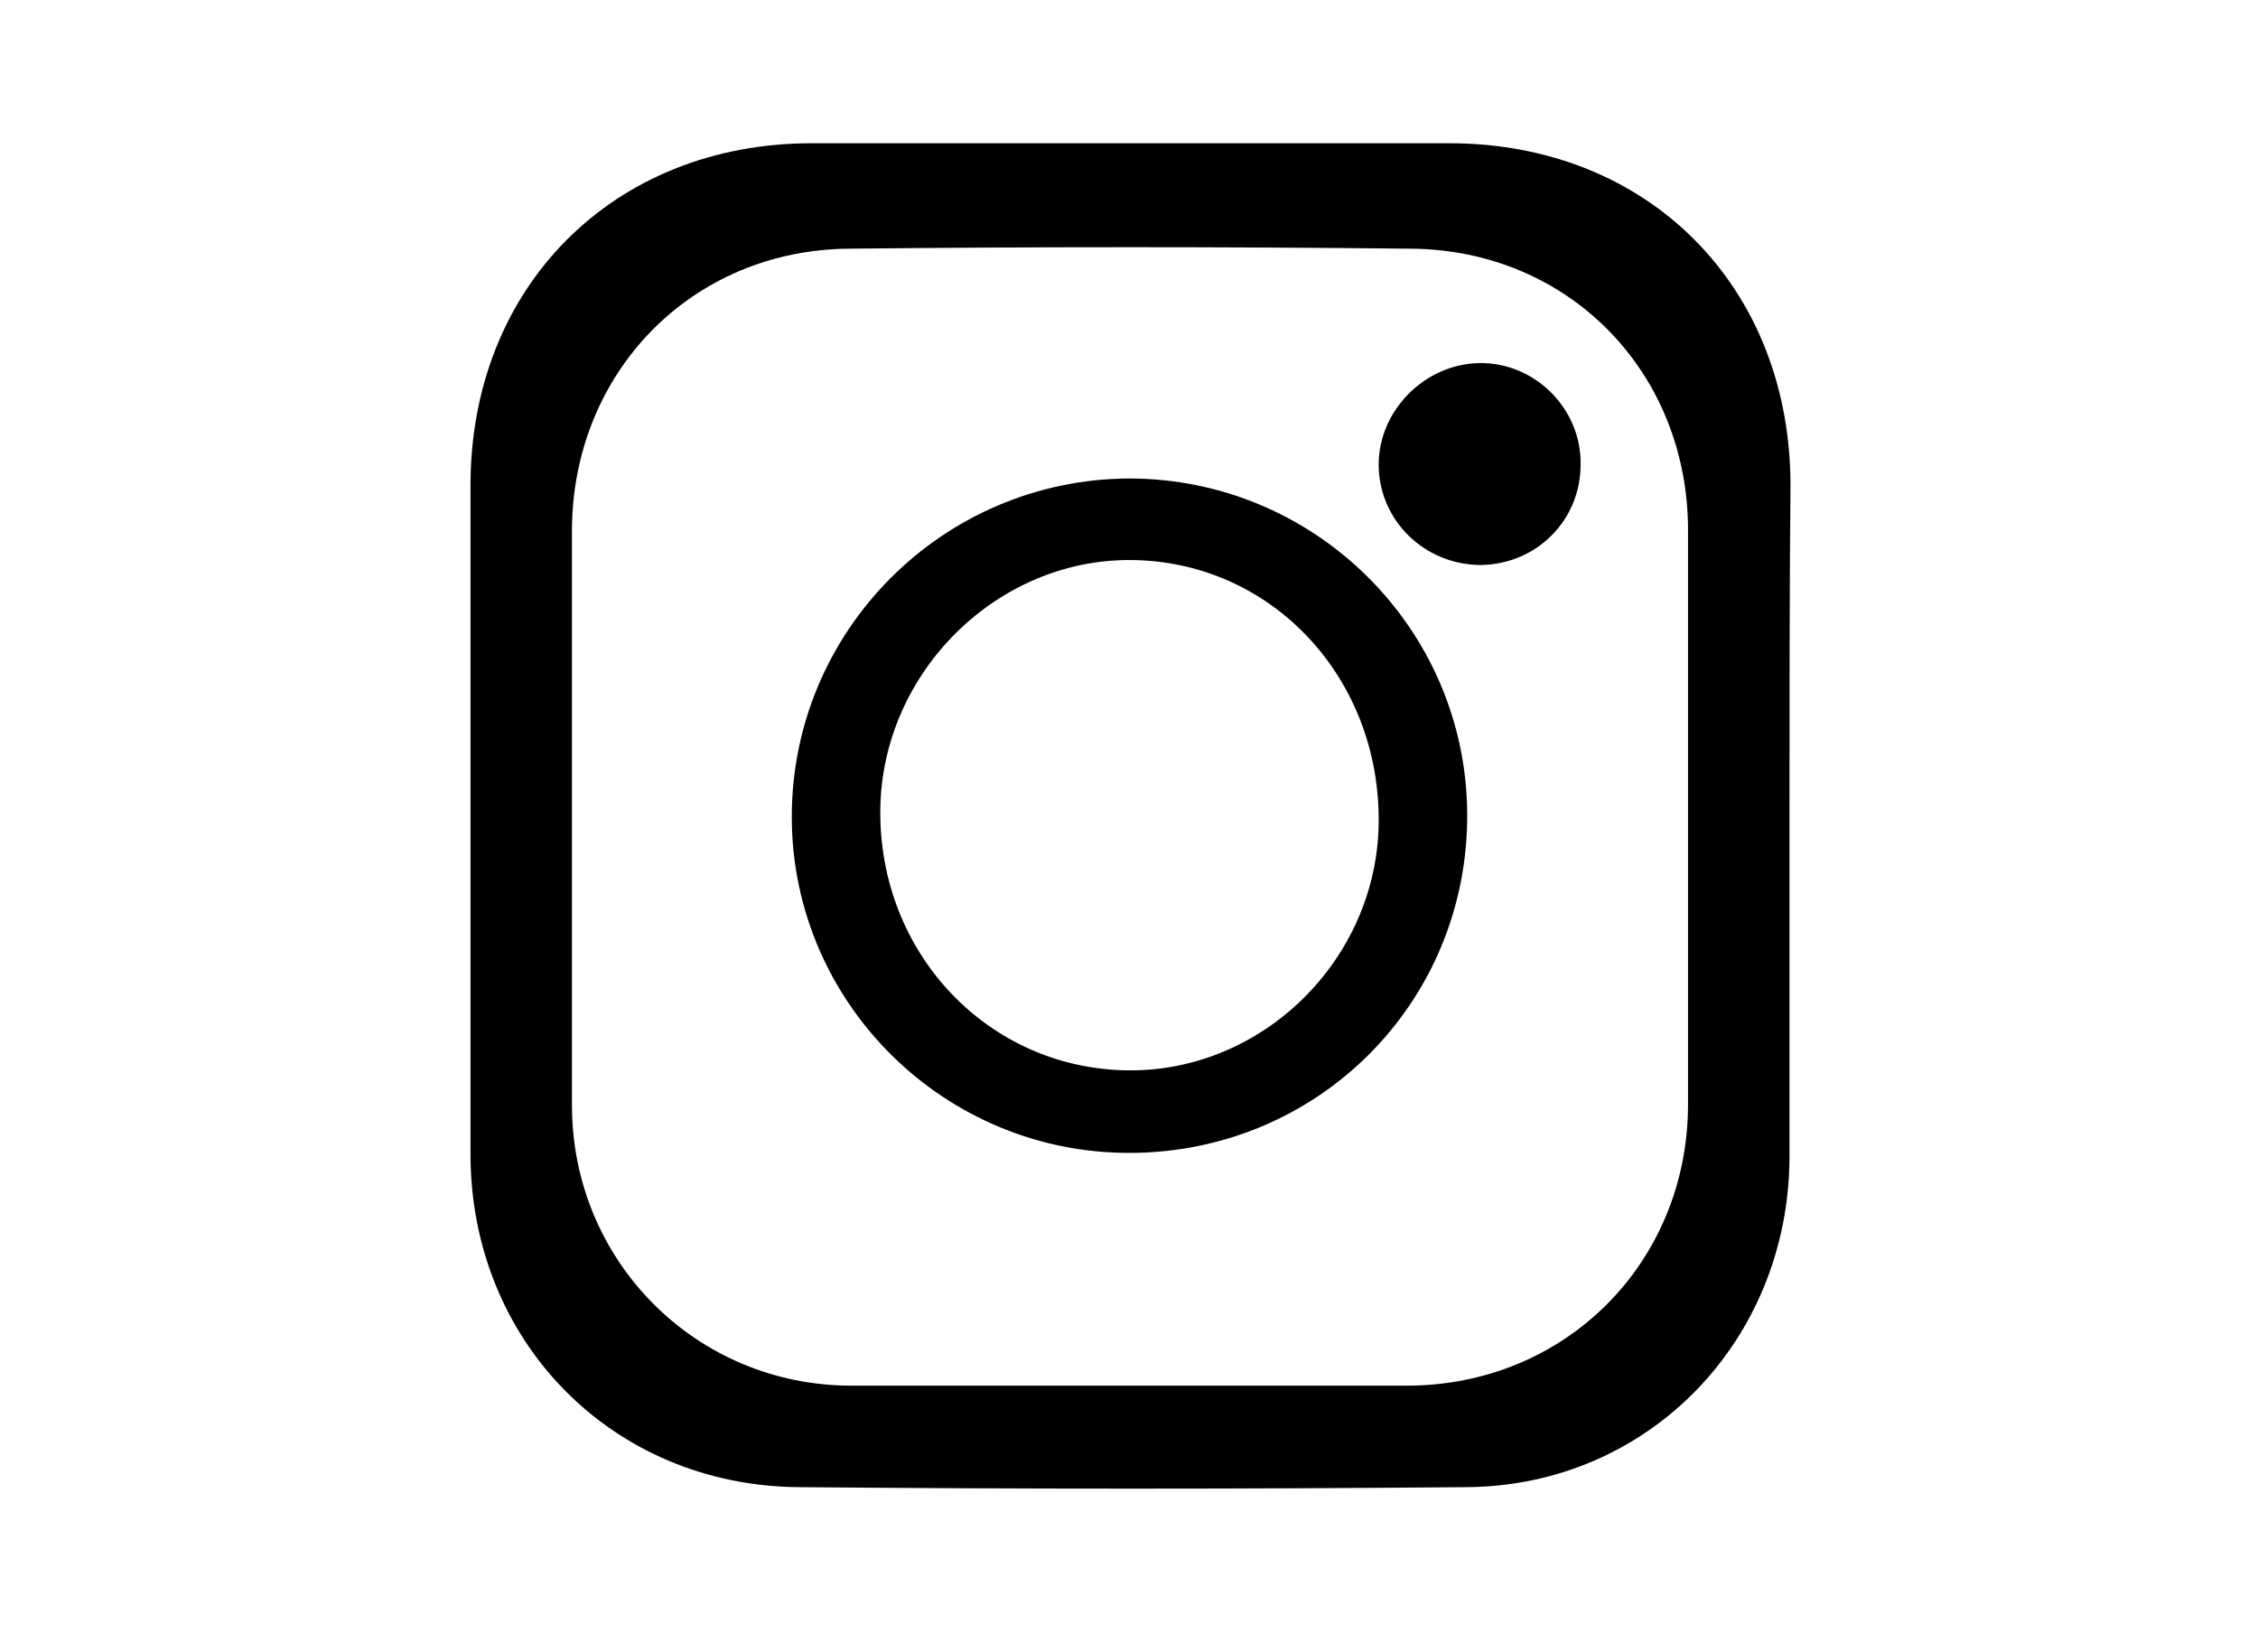
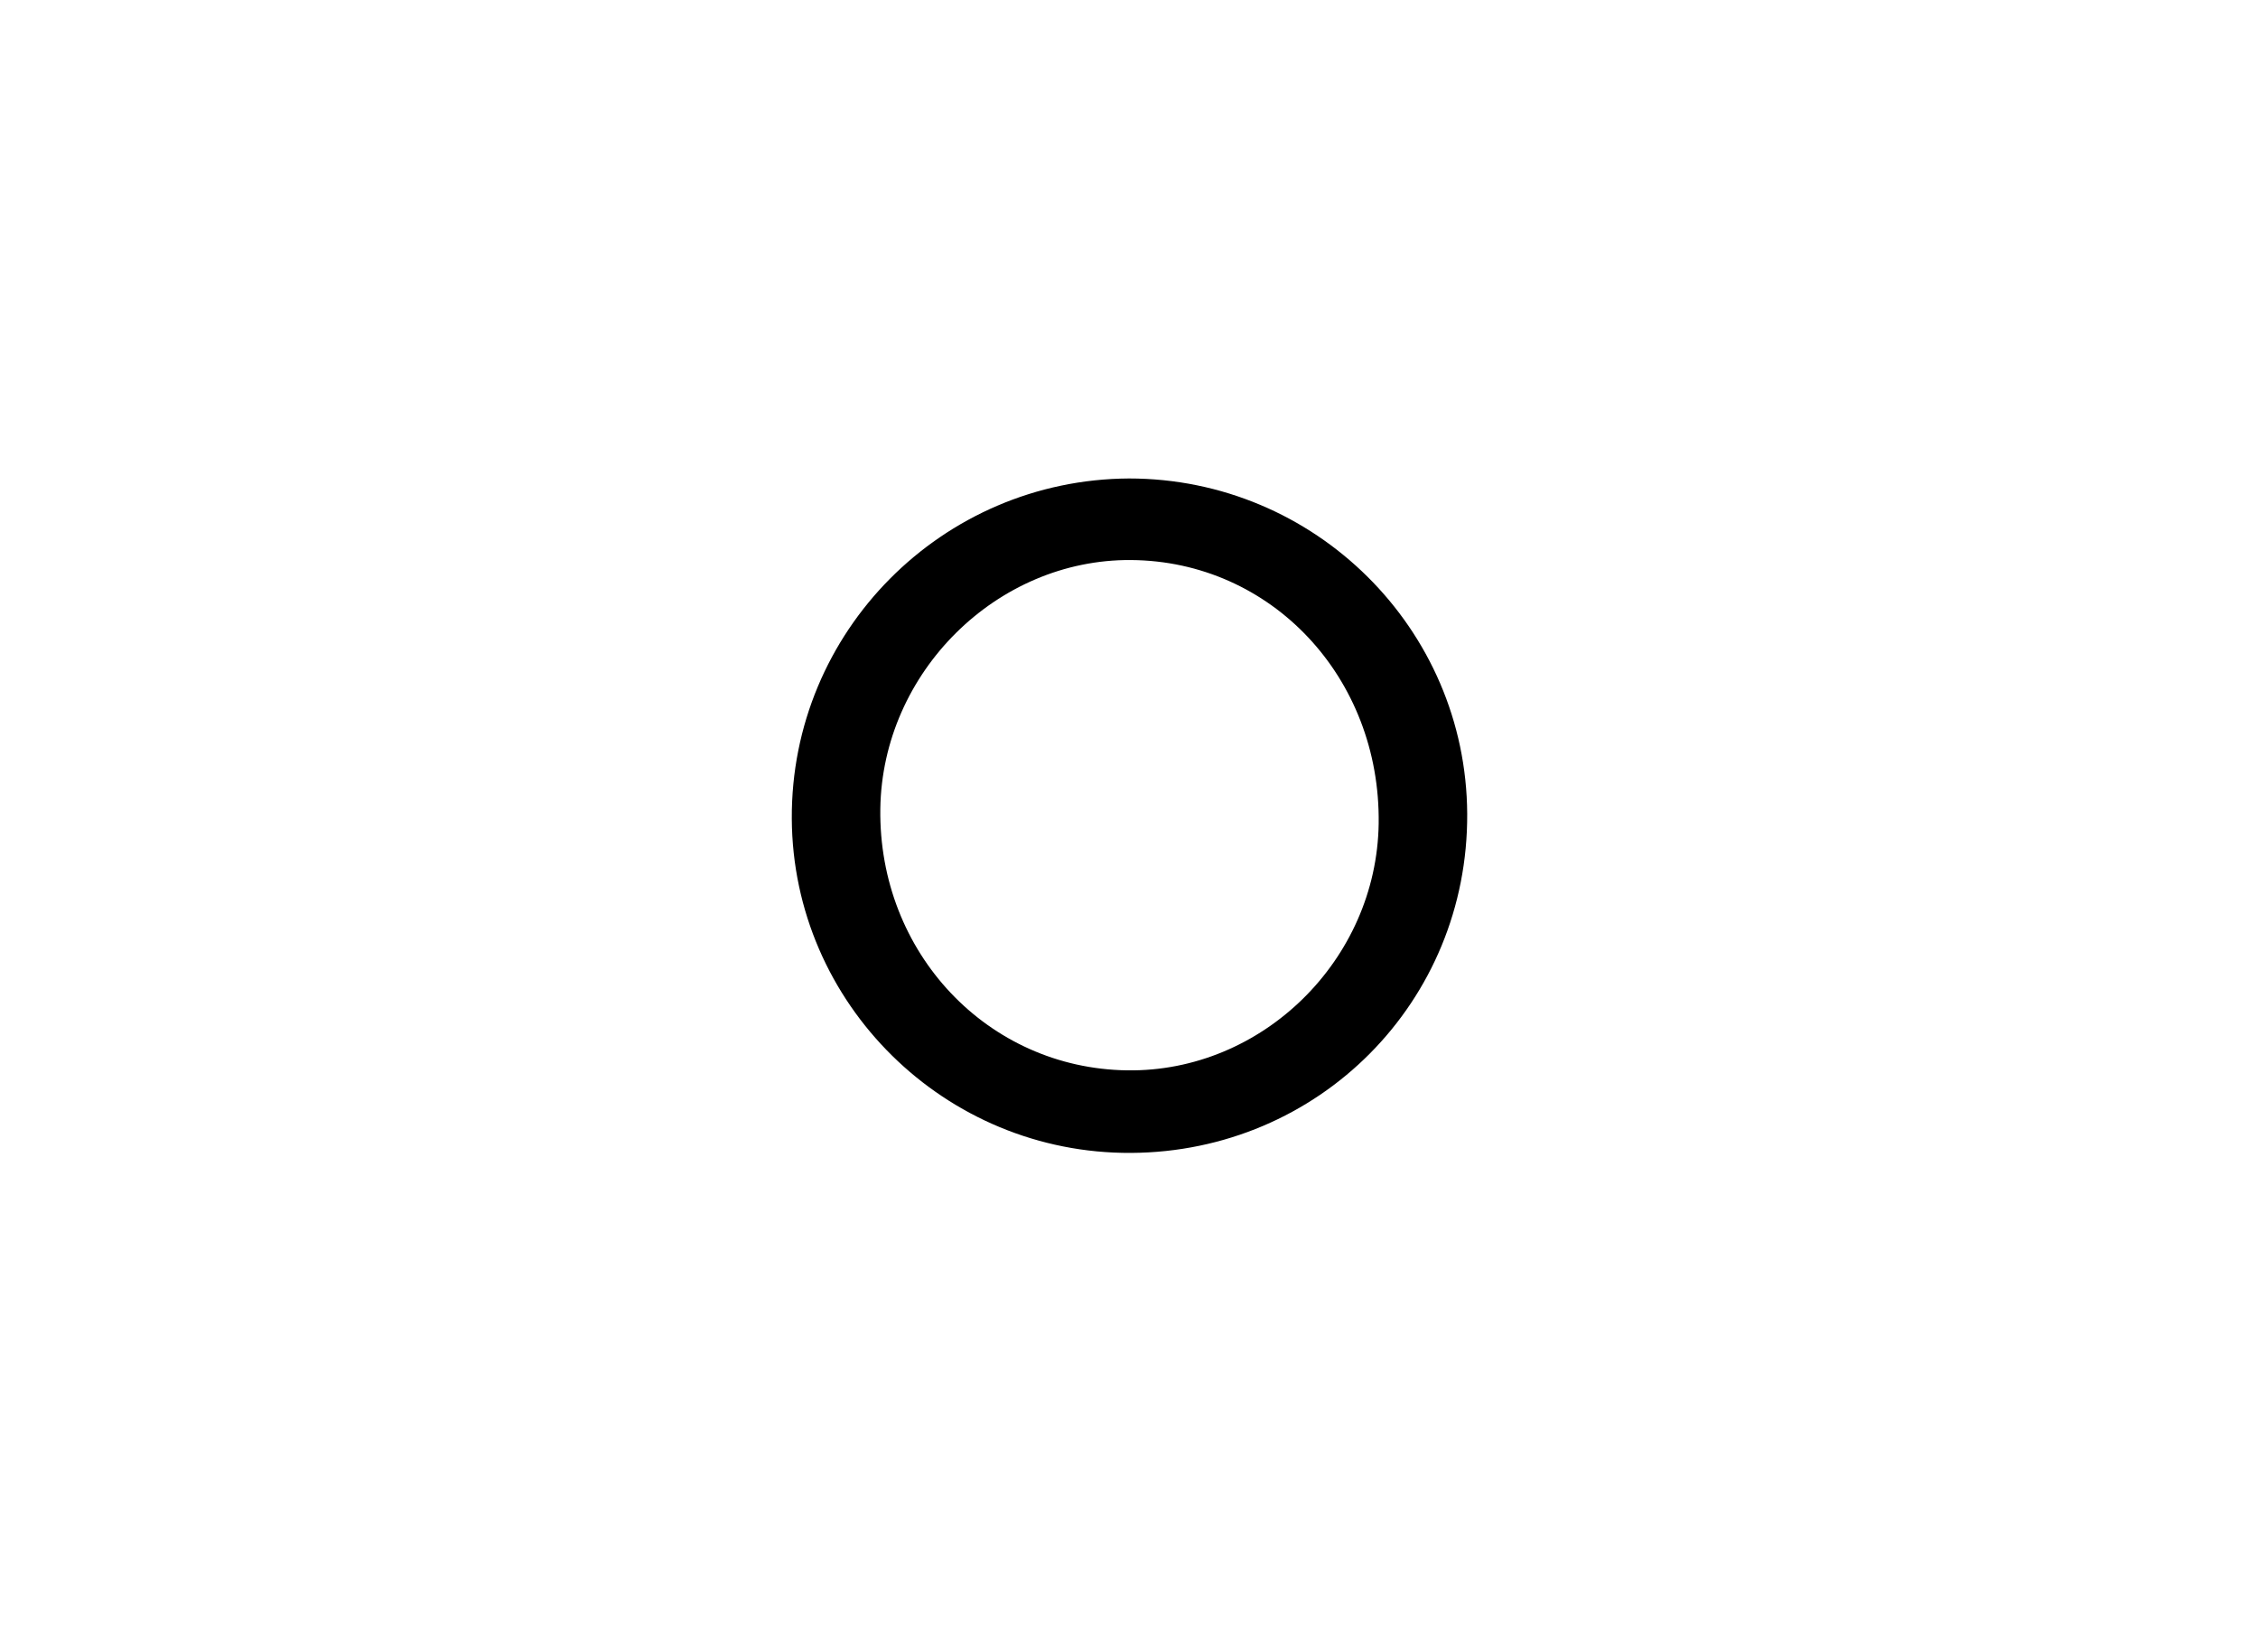
<svg xmlns="http://www.w3.org/2000/svg" id="Layer_1" x="0px" y="0px" viewBox="0 0 227 166.1" style="enable-background:new 0 0 227 166.1;" xml:space="preserve">
  <style type="text/css">	.st0{fill:#FFFFFF;}</style>
-   <path d="M179.9,82.1c0,11.4,0,22.8,0,34.3c-0.1,18.4-14.2,33-32.5,33.1c-22.4,0.2-44.8,0.2-67.2,0c-18.7-0.2-32.9-14.7-32.9-33.5  c0-22.4,0-44.8,0-67.2c0-20,14.4-34.4,34.3-34.4c21.4,0,42.7,0,64.1,0c20,0,34.3,14.4,34.3,34.4C179.9,59.9,179.9,71,179.9,82.1z   M169.7,82.1c0-9.6,0-19.2,0-28.8c0-15.9-12-28.2-27.9-28.3c-18.8-0.2-37.6-0.2-56.4,0c-15.9,0.1-27.9,12.5-27.9,28.4  c0,19.2,0,38.5,0,57.7c0,15.7,12.5,28.2,28.1,28.2c18.6,0,37.2,0,55.8,0c16,0,28.3-12.4,28.3-28.3  C169.7,101.3,169.7,91.7,169.7,82.1z" />
  <path d="M113.7,115.9c-18.7,0.1-34-15-34.1-33.6c-0.1-18.8,15.1-34.1,33.9-34.2c18.7,0,33.9,15.1,34,33.7  C147.6,100.7,132.6,115.8,113.7,115.9z M113.3,107.6c13.6,0.2,25.1-11.1,25.3-24.8c0.2-14.7-10.8-26.4-24.9-26.5  c-13.5-0.1-25,11.3-25.2,25C88.3,95.8,99.3,107.4,113.3,107.6z" />
-   <path d="M158.9,46.7c0,5.6-4.4,10-10,10.1c-5.7,0-10.3-4.5-10.3-10.1c0-5.4,4.6-10.1,10.1-10.2C154.3,36.4,159,41.1,158.9,46.7z" />
</svg>